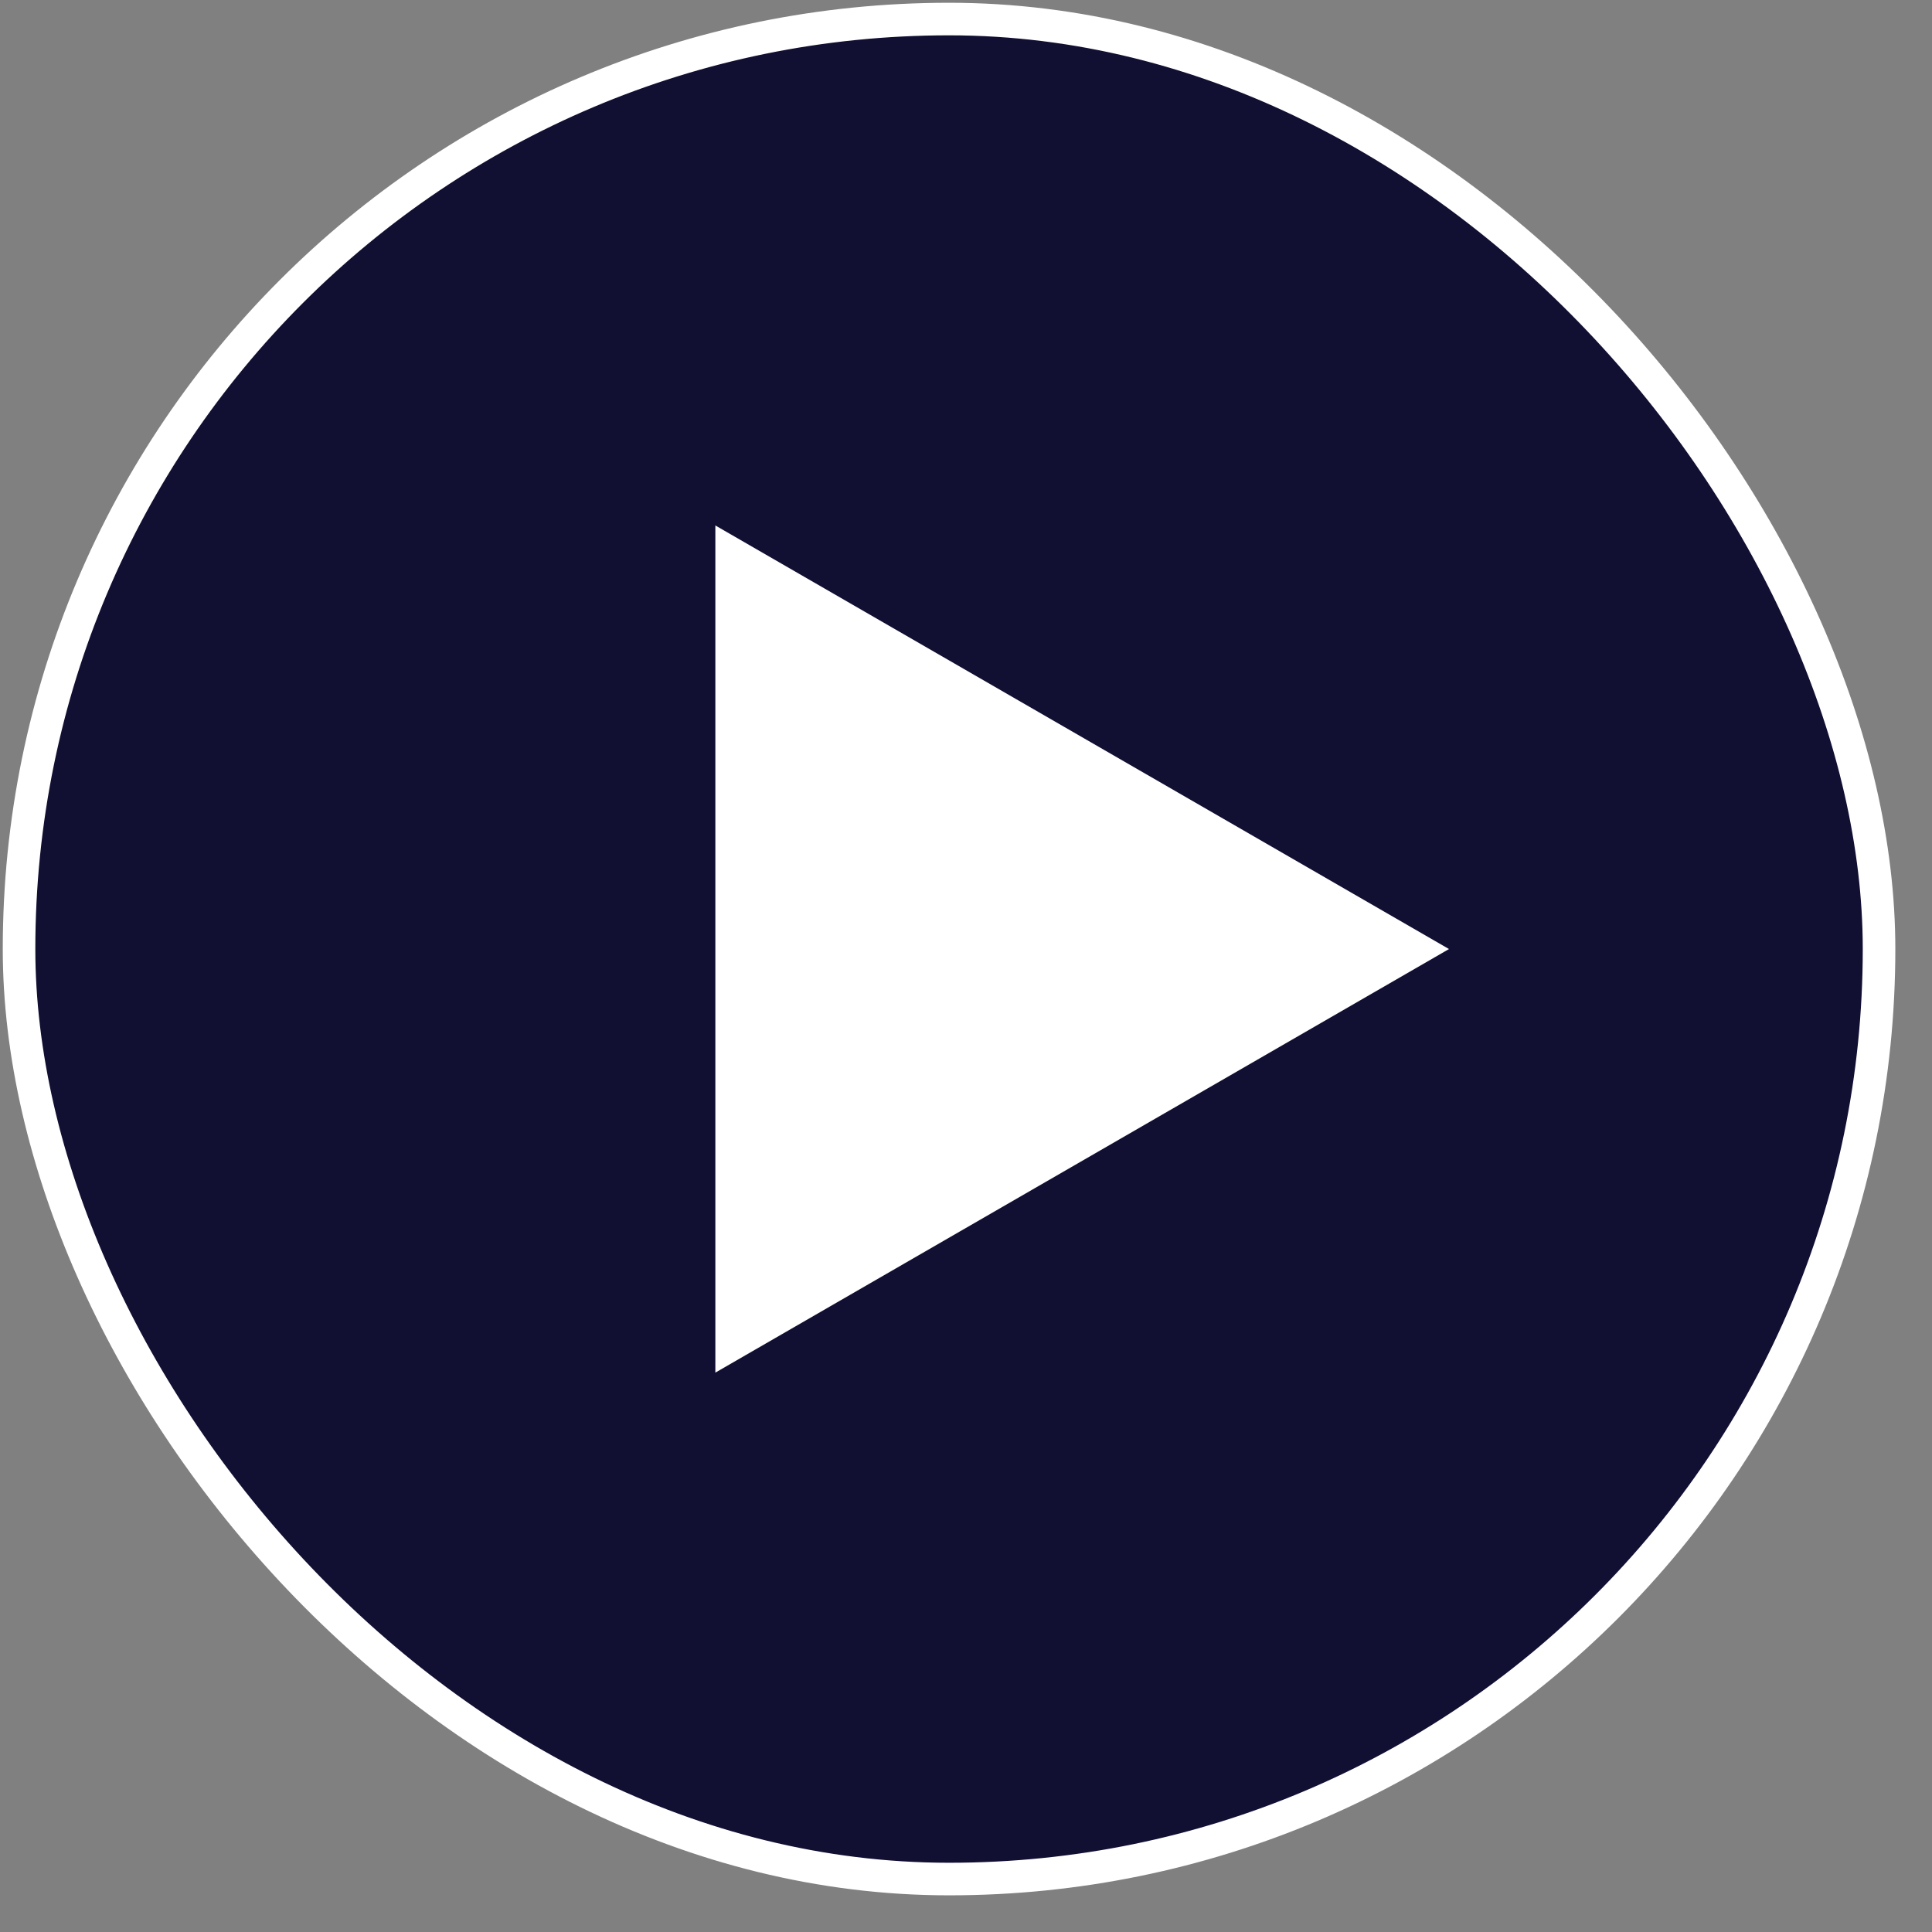
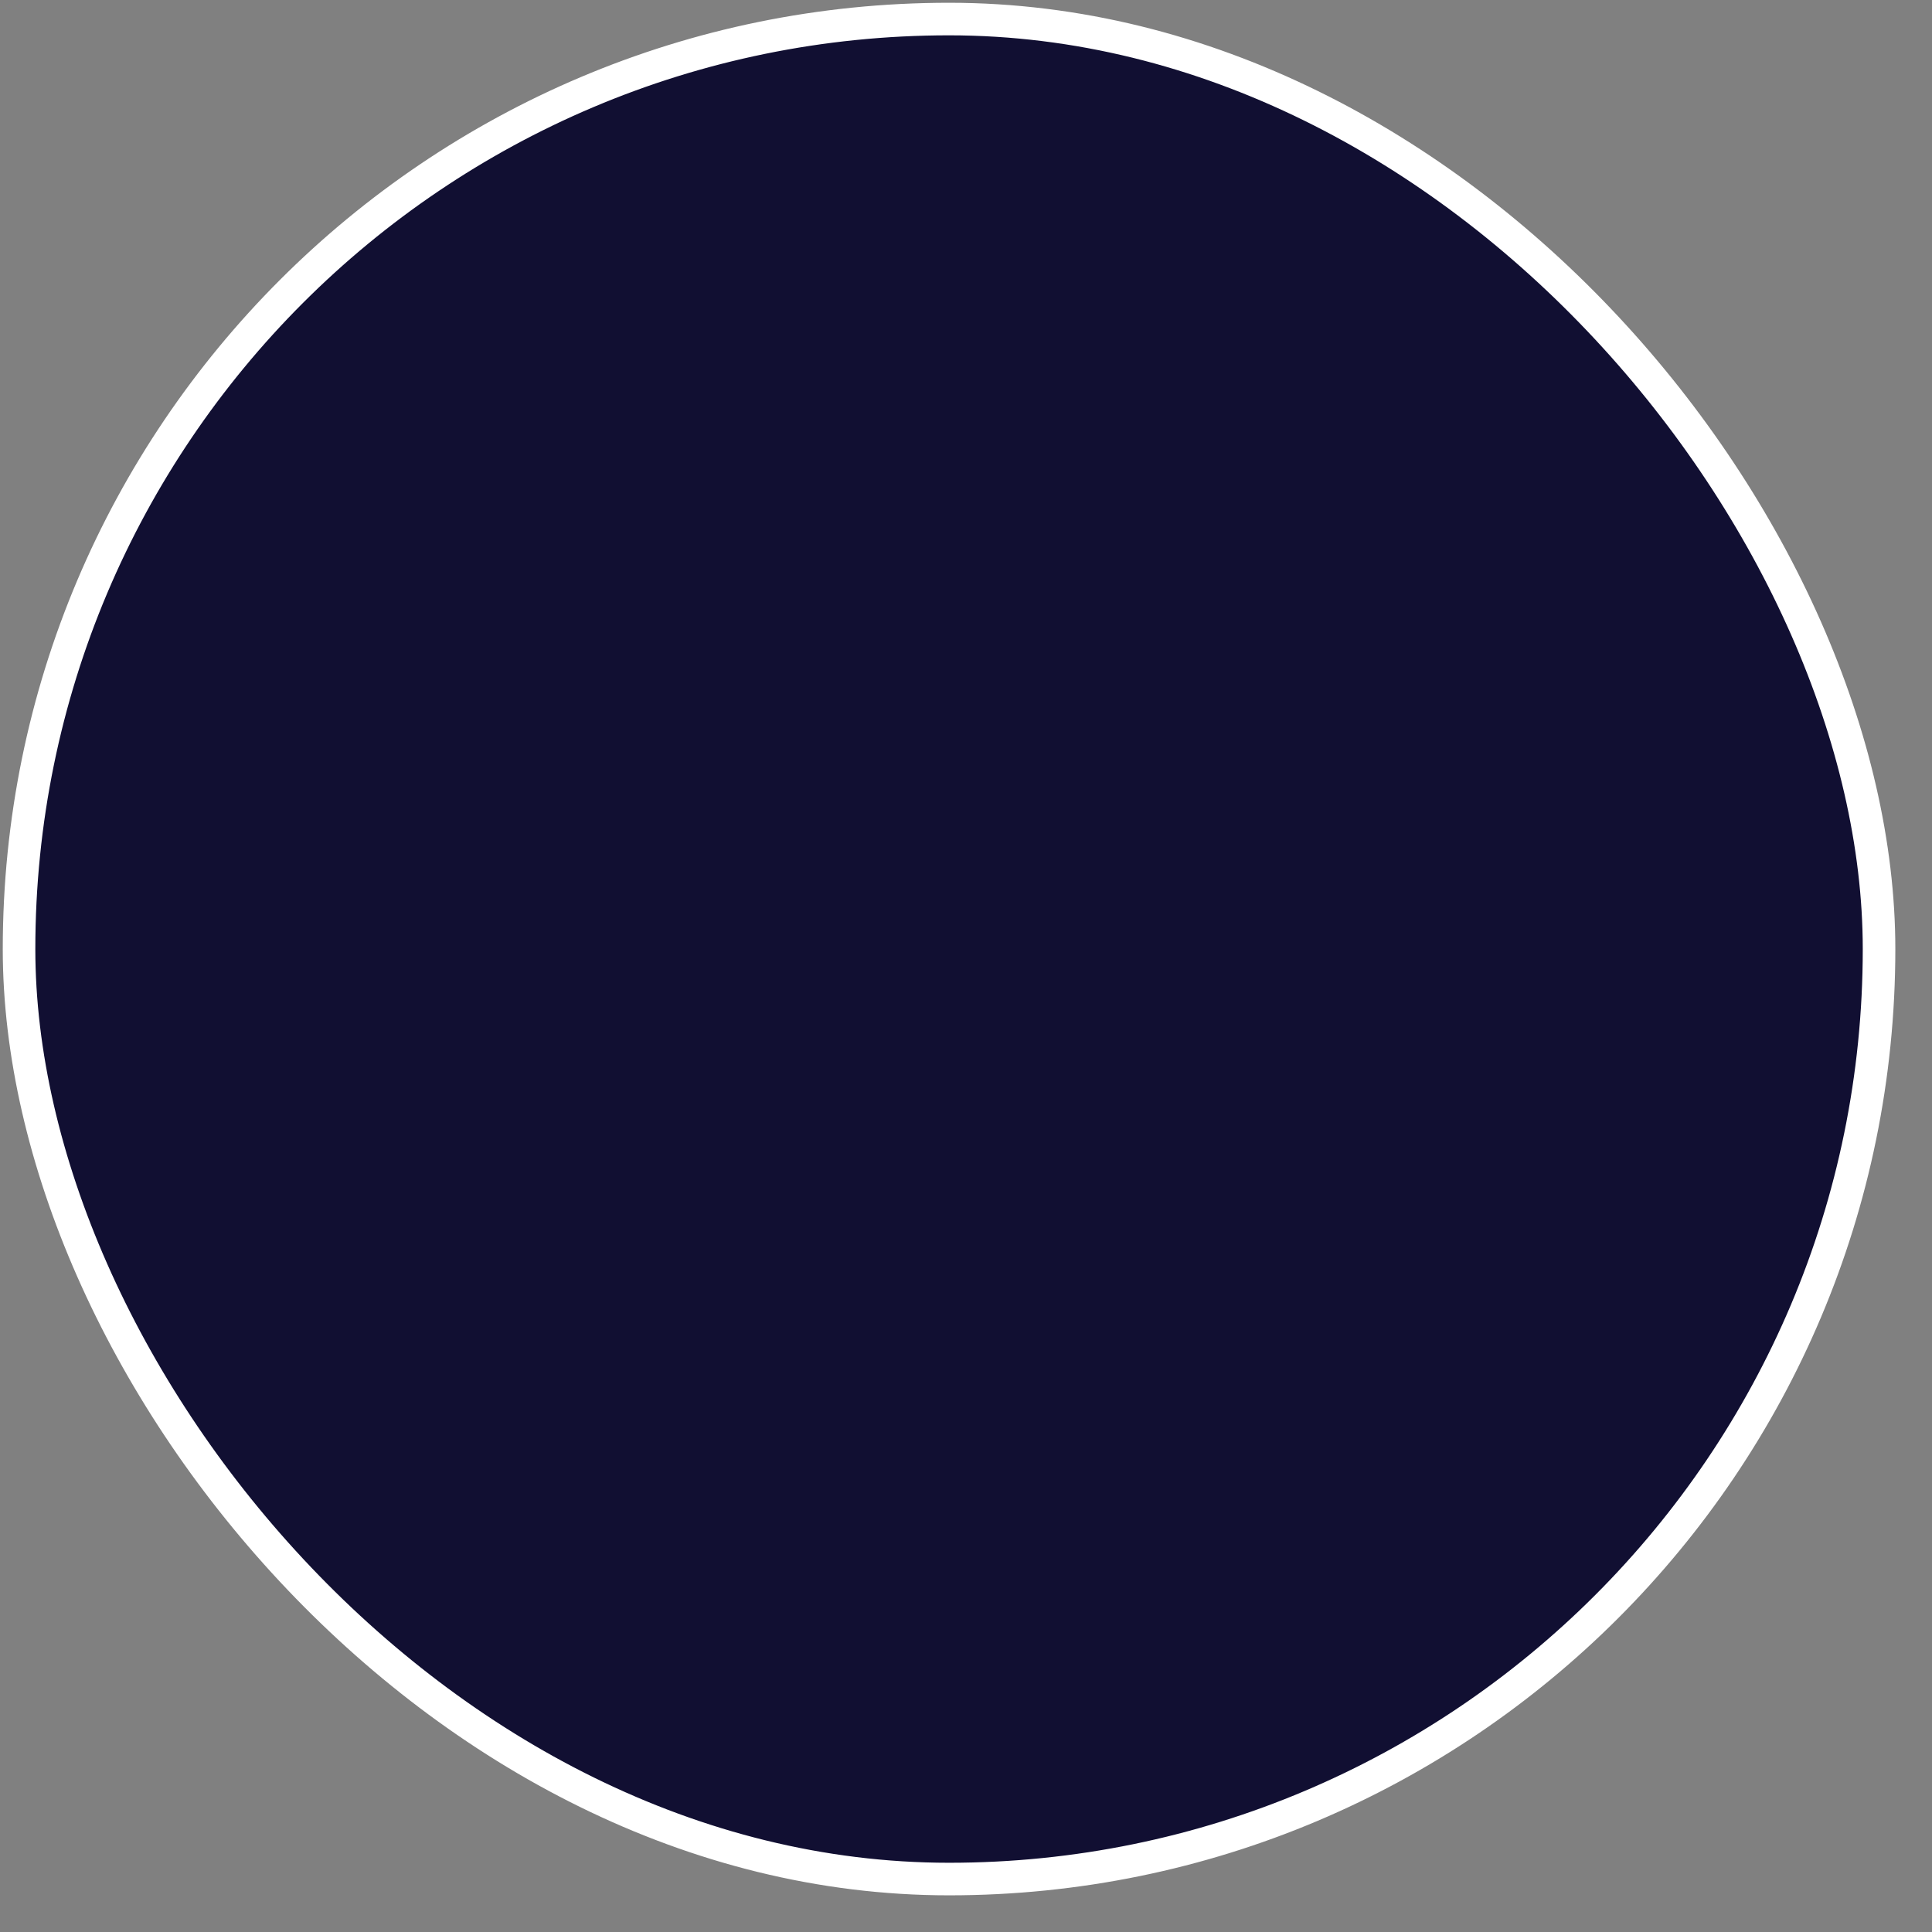
<svg xmlns="http://www.w3.org/2000/svg" width="49" height="49" viewBox="0 0 49 49" fill="none">
  <rect x="0" y="0" width="49" height="49" fill="#808080" stroke="none" />
  <rect x="0.483" y="0.483" width="47.174" height="47.174" rx="23.587" fill="#110F32" />
  <rect x="0.483" y="0.483" width="47.174" height="47.174" rx="23.587" stroke="#ffffff" stroke-width="0.826" />
-   <path d="M36.75 24.07L18.143 34.813L18.143 13.327L36.75 24.07Z" fill="#ffffff" />
</svg>